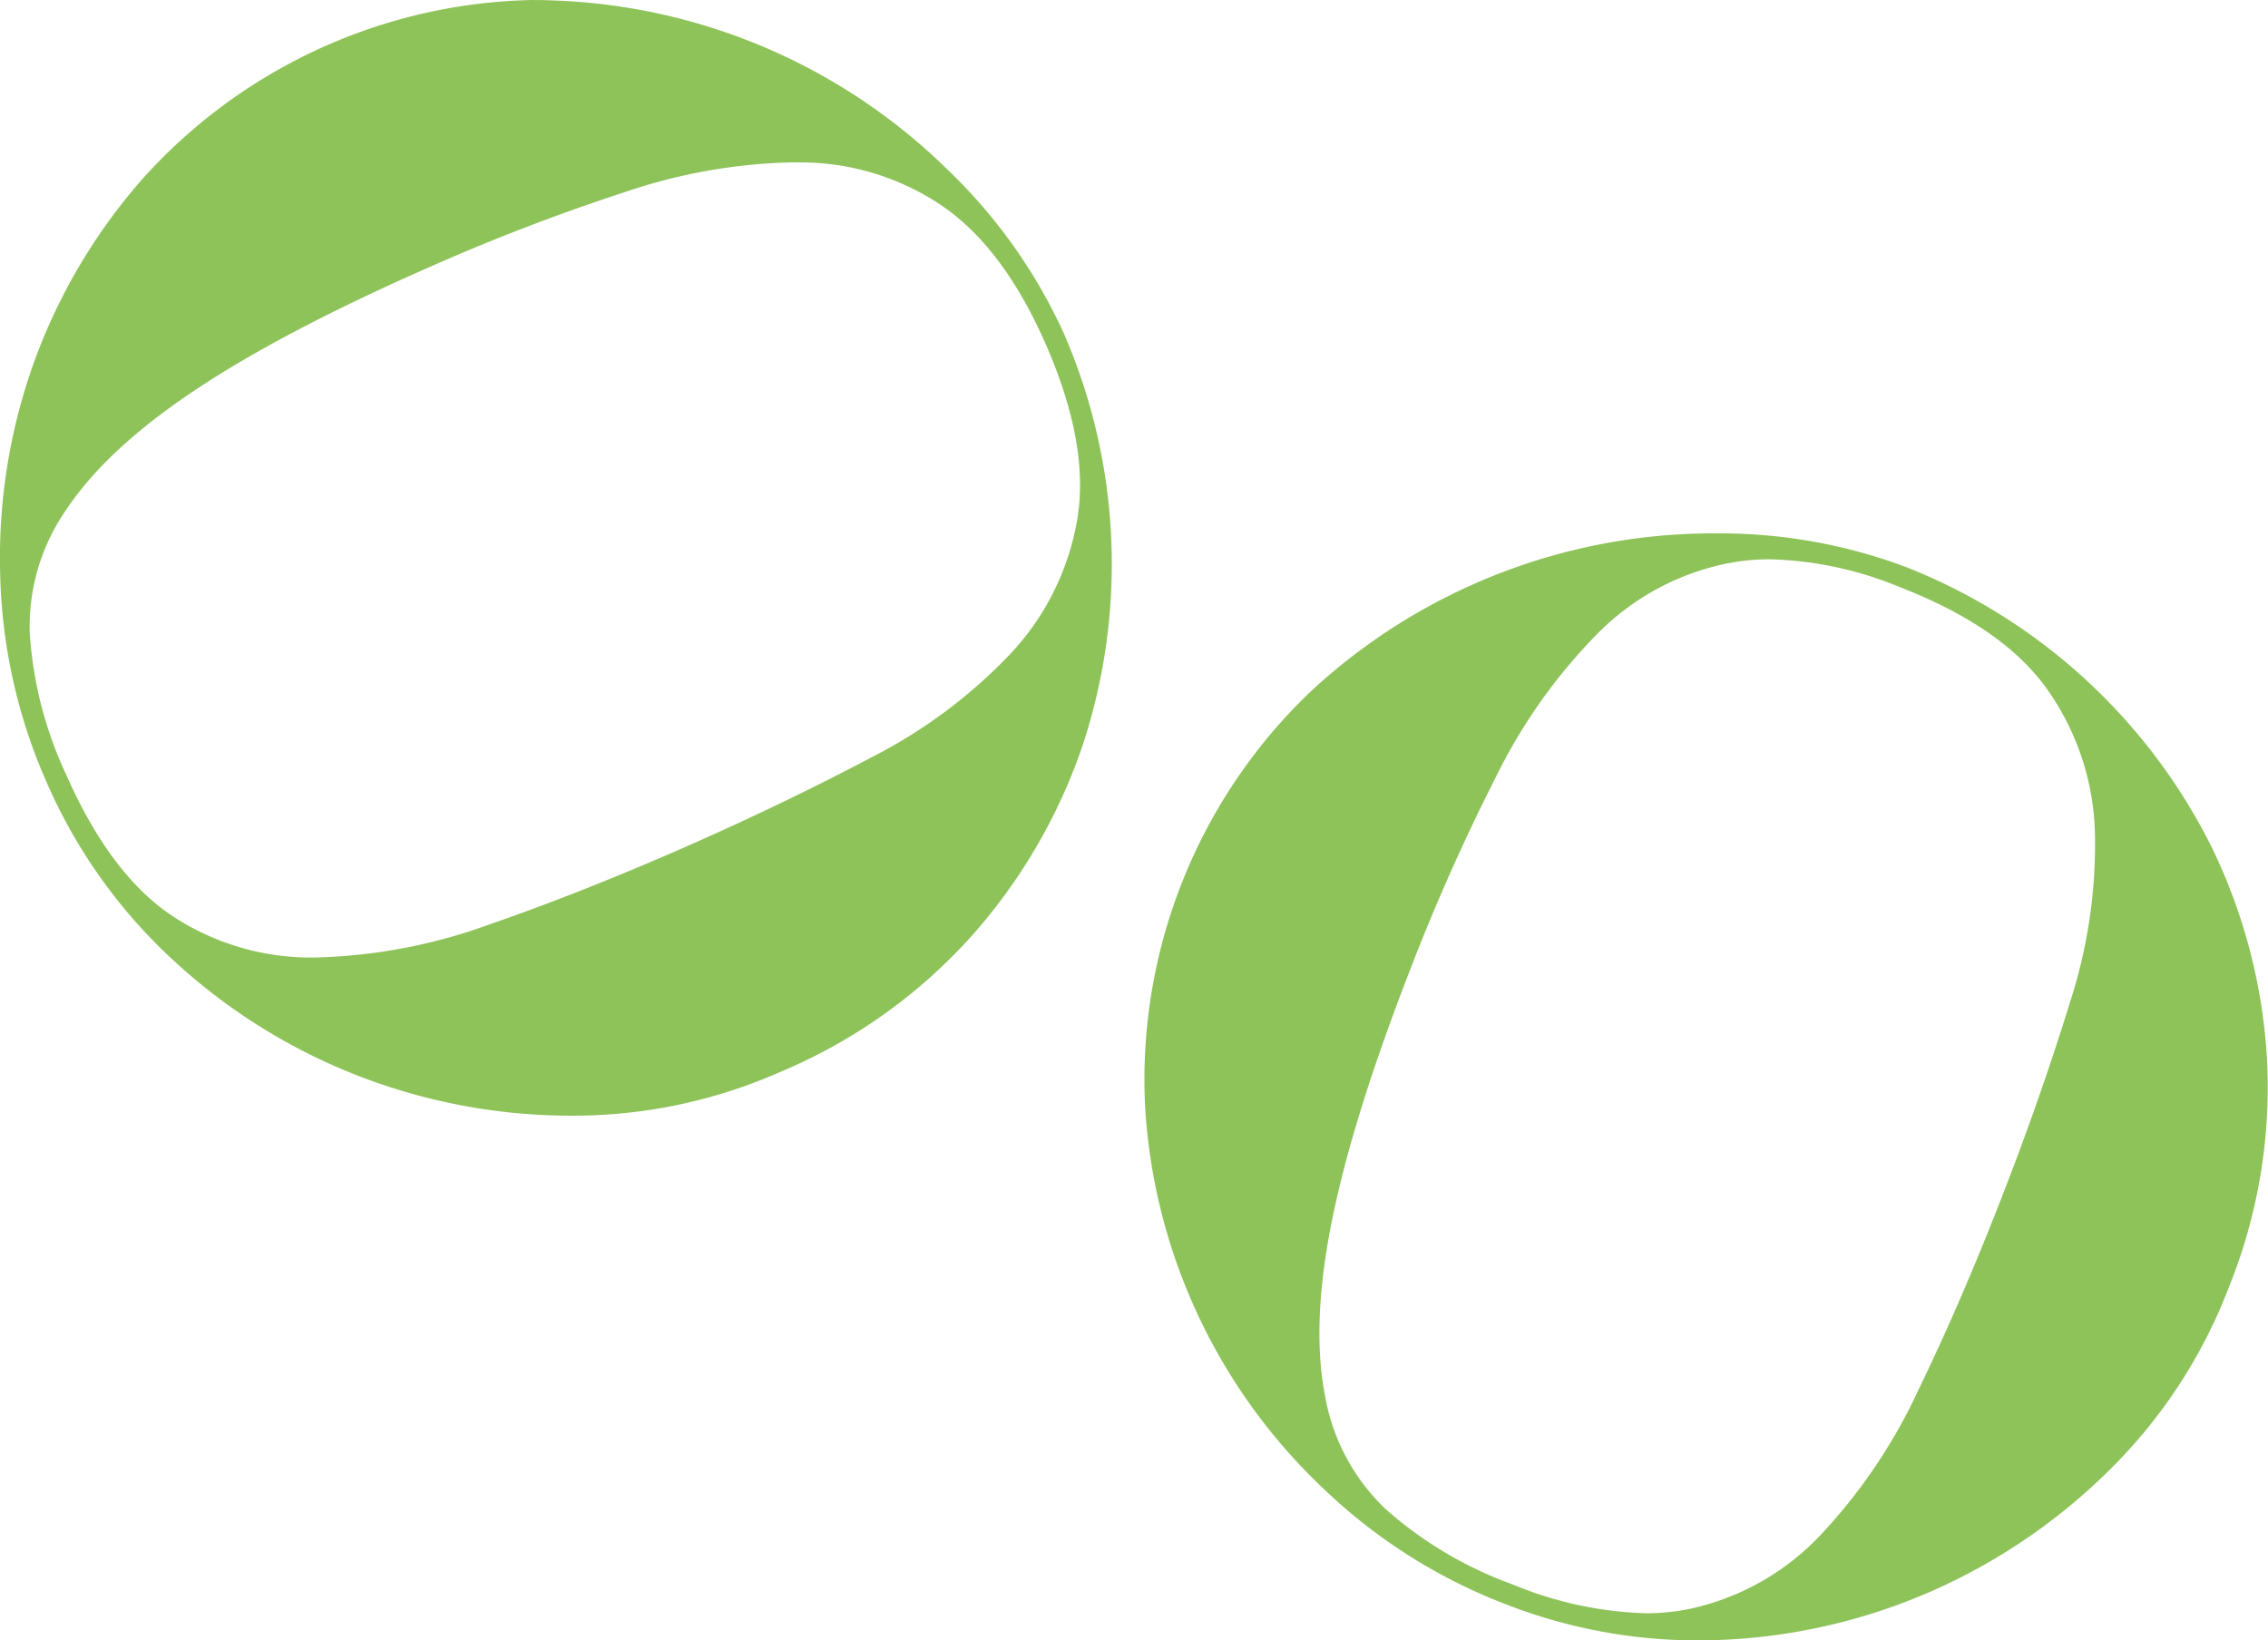
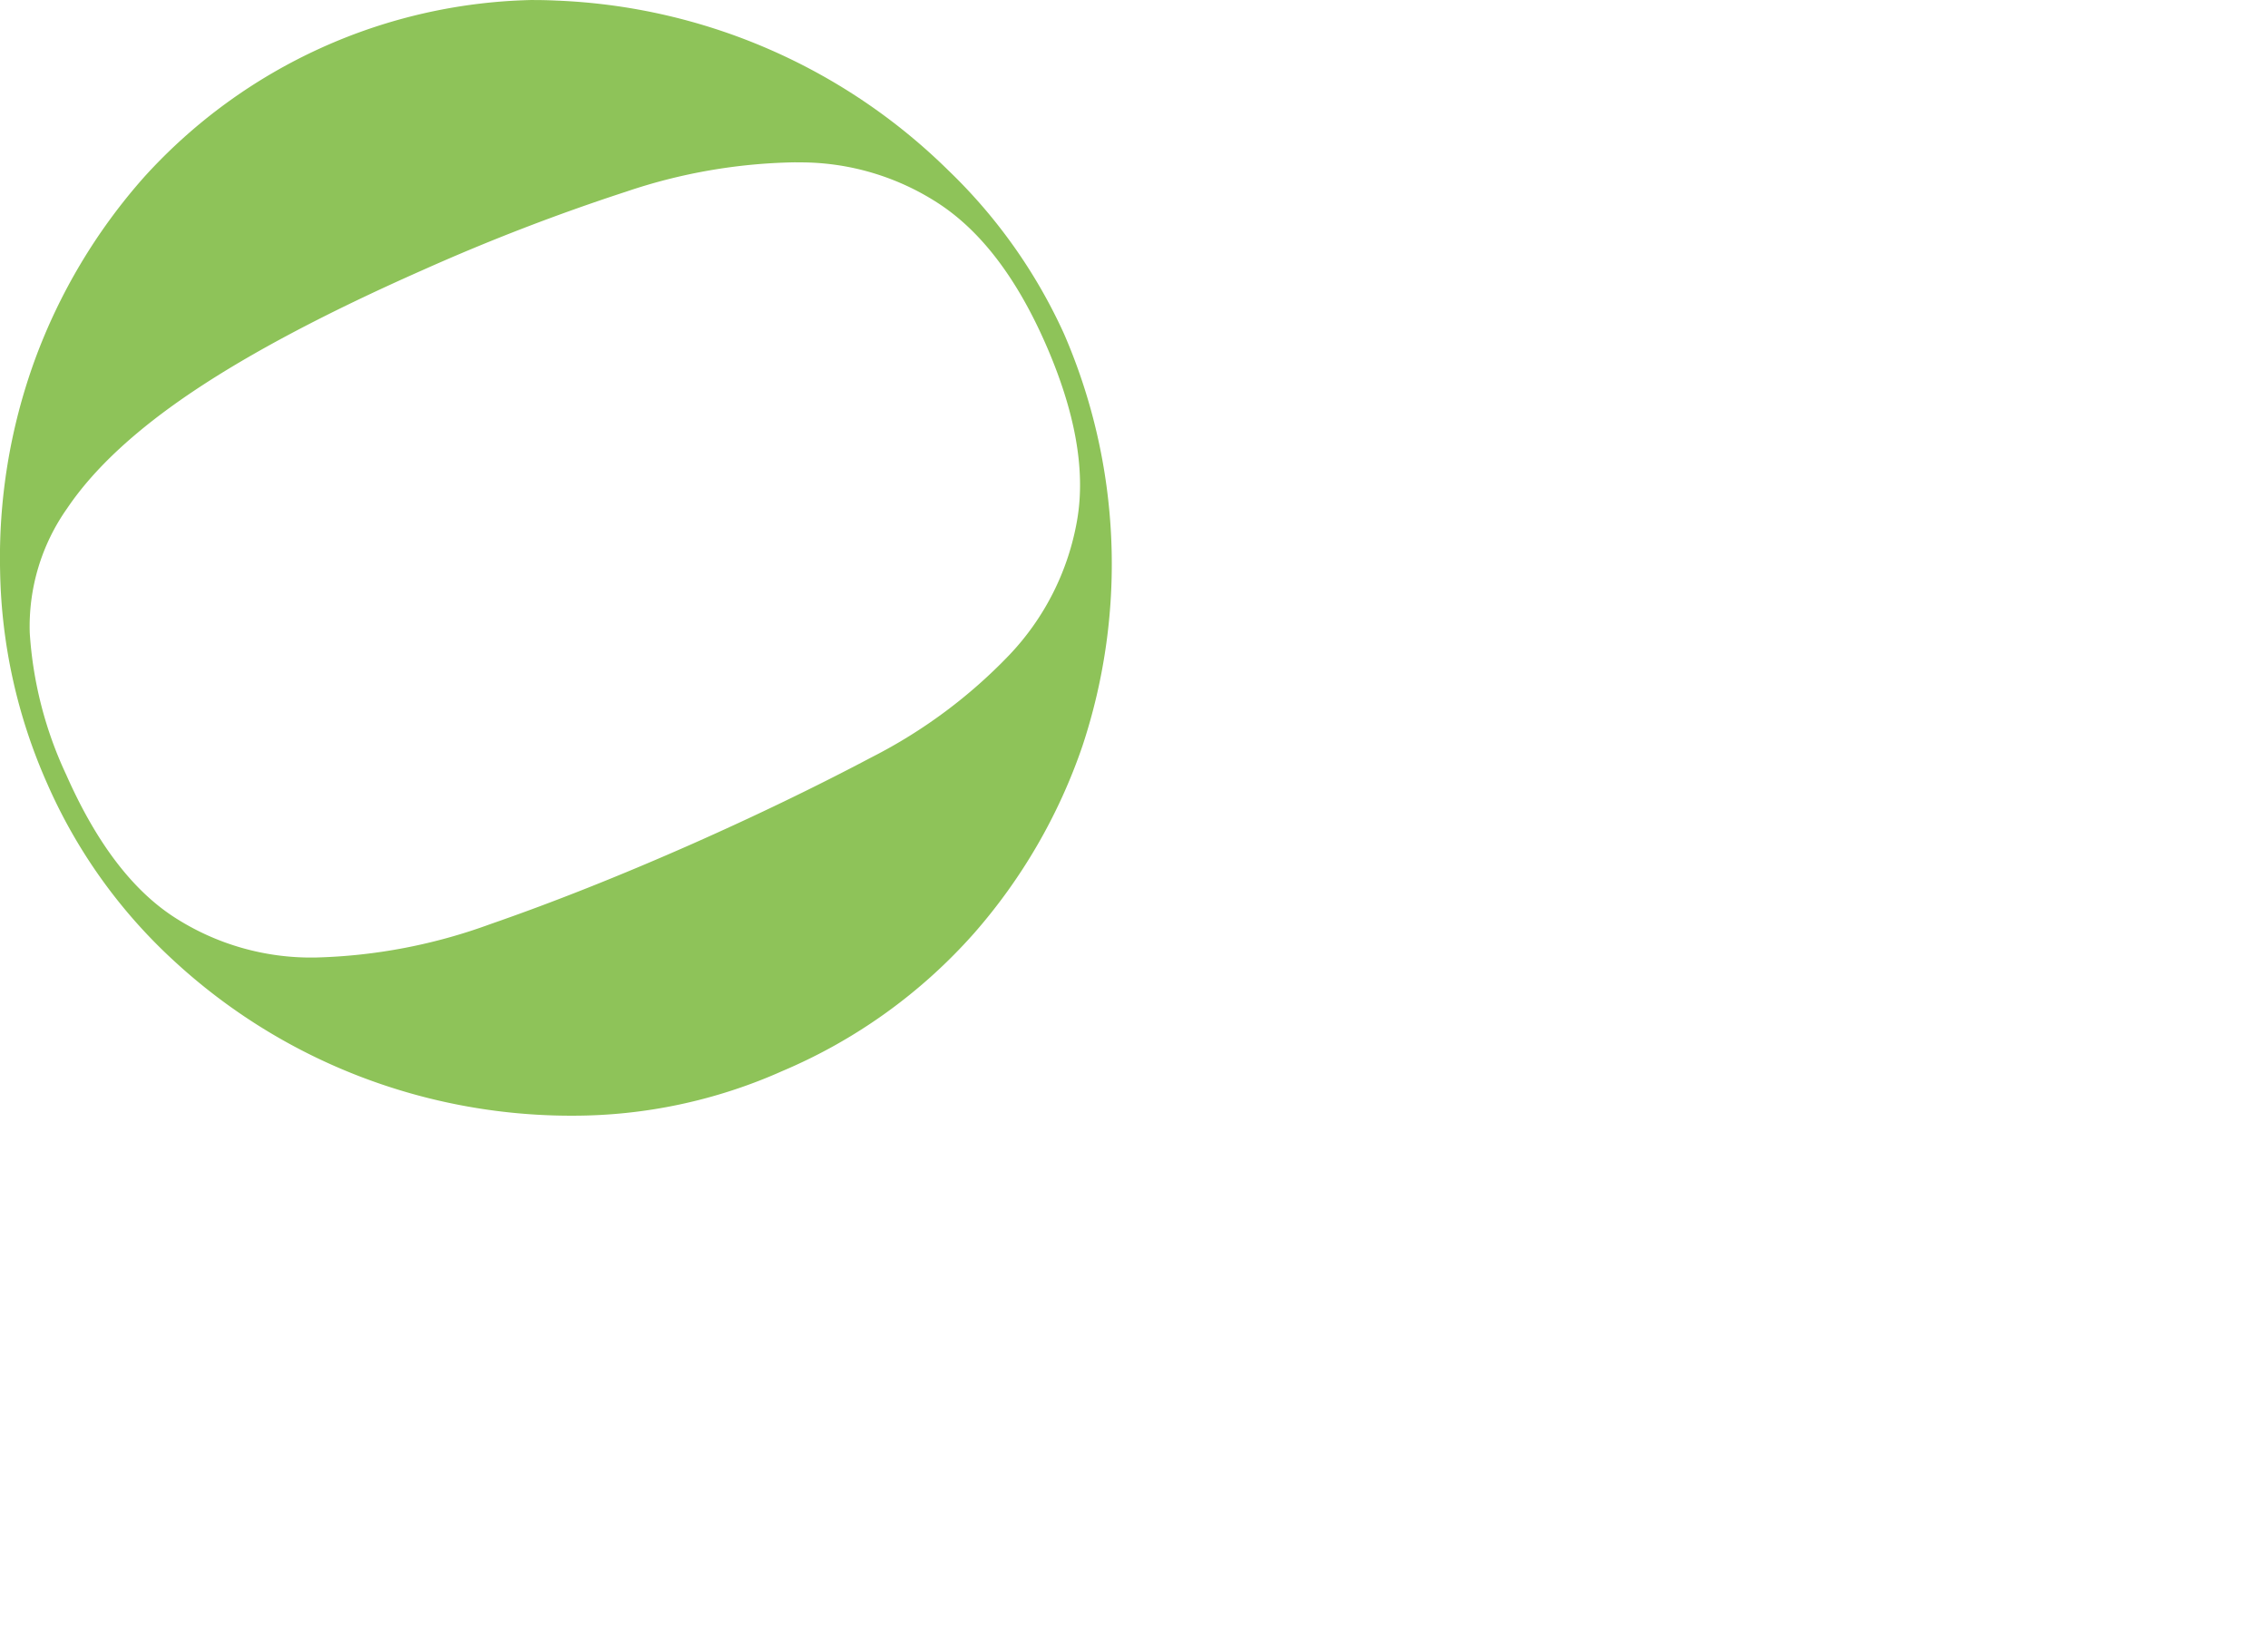
<svg xmlns="http://www.w3.org/2000/svg" width="279.666" height="202.305" viewBox="0 0 279.666 202.305">
  <g id="Group_6108" data-name="Group 6108" transform="translate(-604.067 -314.629)">
-     <path id="Path_322" data-name="Path 322" d="M714.4,470.393a46.155,46.155,0,0,1-16.416-3.544,48.464,48.464,0,0,1-15.565-9.194,25.2,25.2,0,0,1-7.6-14.136q-1.695-8.684.807-21.285t9.435-30.531a254.617,254.617,0,0,1,10.874-24.52,67.479,67.479,0,0,1,12.6-17.712,31.207,31.207,0,0,1,16-8.573,26.983,26.983,0,0,1,5.166-.483,44.571,44.571,0,0,1,15.9,3.387q12.921,5,18.347,12.747a32.064,32.064,0,0,1,5.81,17.5,63.05,63.05,0,0,1-3.075,21q-3.46,11.248-8.125,23.309-5.2,13.441-10.583,24.538a67.461,67.461,0,0,1-12.24,18.05,31.123,31.123,0,0,1-15.924,8.9,25.875,25.875,0,0,1-5.408.547m8.364-133.176h-.577a72.977,72.977,0,0,0-49.006,19.38,66.117,66.117,0,0,0-20.545,51.295,70.514,70.514,0,0,0,21.844,46.991,67.245,67.245,0,0,0,22.569,14.377,65.152,65.152,0,0,0,23.716,4.482q1.4,0,2.81-.061a71.881,71.881,0,0,0,25.874-5.938,72.68,72.68,0,0,0,22.034-14.951,63.287,63.287,0,0,0,14.759-22.525,65.813,65.813,0,0,0,4.7-28.793,68.816,68.816,0,0,0-6.879-25.749,71.38,71.38,0,0,0-37.538-34.334,65.343,65.343,0,0,0-23.766-4.173" transform="translate(92.63 43.192)" fill="#8ec359" />
    <path id="Path_323" data-name="Path 323" d="M642.819,432.717a31.066,31.066,0,0,1-17.266-4.974q-7.784-5.041-13.312-17.552a48.432,48.432,0,0,1-4.505-17.5,25.228,25.228,0,0,1,4.616-15.376q4.945-7.339,15.624-14.482t28.26-14.916a255.733,255.733,0,0,1,25.03-9.648,68.212,68.212,0,0,1,20.749-3.62c.23,0,.457,0,.684.006A31.173,31.173,0,0,1,720.07,339.9q7.614,5.12,12.846,16.949,5.6,12.677,3.96,21.987a32.075,32.075,0,0,1-8.271,16.486A63.07,63.07,0,0,1,711.584,408q-10.405,5.5-22.229,10.737-13.183,5.823-24.832,9.863a67.482,67.482,0,0,1-21.416,4.112l-.288,0m27.095-118.088a66.4,66.4,0,0,0-48.048,21.812,70.583,70.583,0,0,0-13.527,22.645,71.294,71.294,0,0,0-4.258,26.023,67.27,67.27,0,0,0,5.792,26.131,65.106,65.106,0,0,0,15.633,21.879,71.78,71.78,0,0,0,22.5,14.1,72.612,72.612,0,0,0,26.154,5.009c.175,0,.349,0,.521,0a63.259,63.259,0,0,0,25.84-5.5A65.8,65.8,0,0,0,724.2,429.7a68.709,68.709,0,0,0,13.341-23.067,71.372,71.372,0,0,0-2.263-50.82,65.5,65.5,0,0,0-14.264-20.164A72.944,72.944,0,0,0,672.66,314.7c-.914-.044-1.832-.067-2.746-.067" transform="translate(0 0)" fill="#8ec359" />
  </g>
</svg>